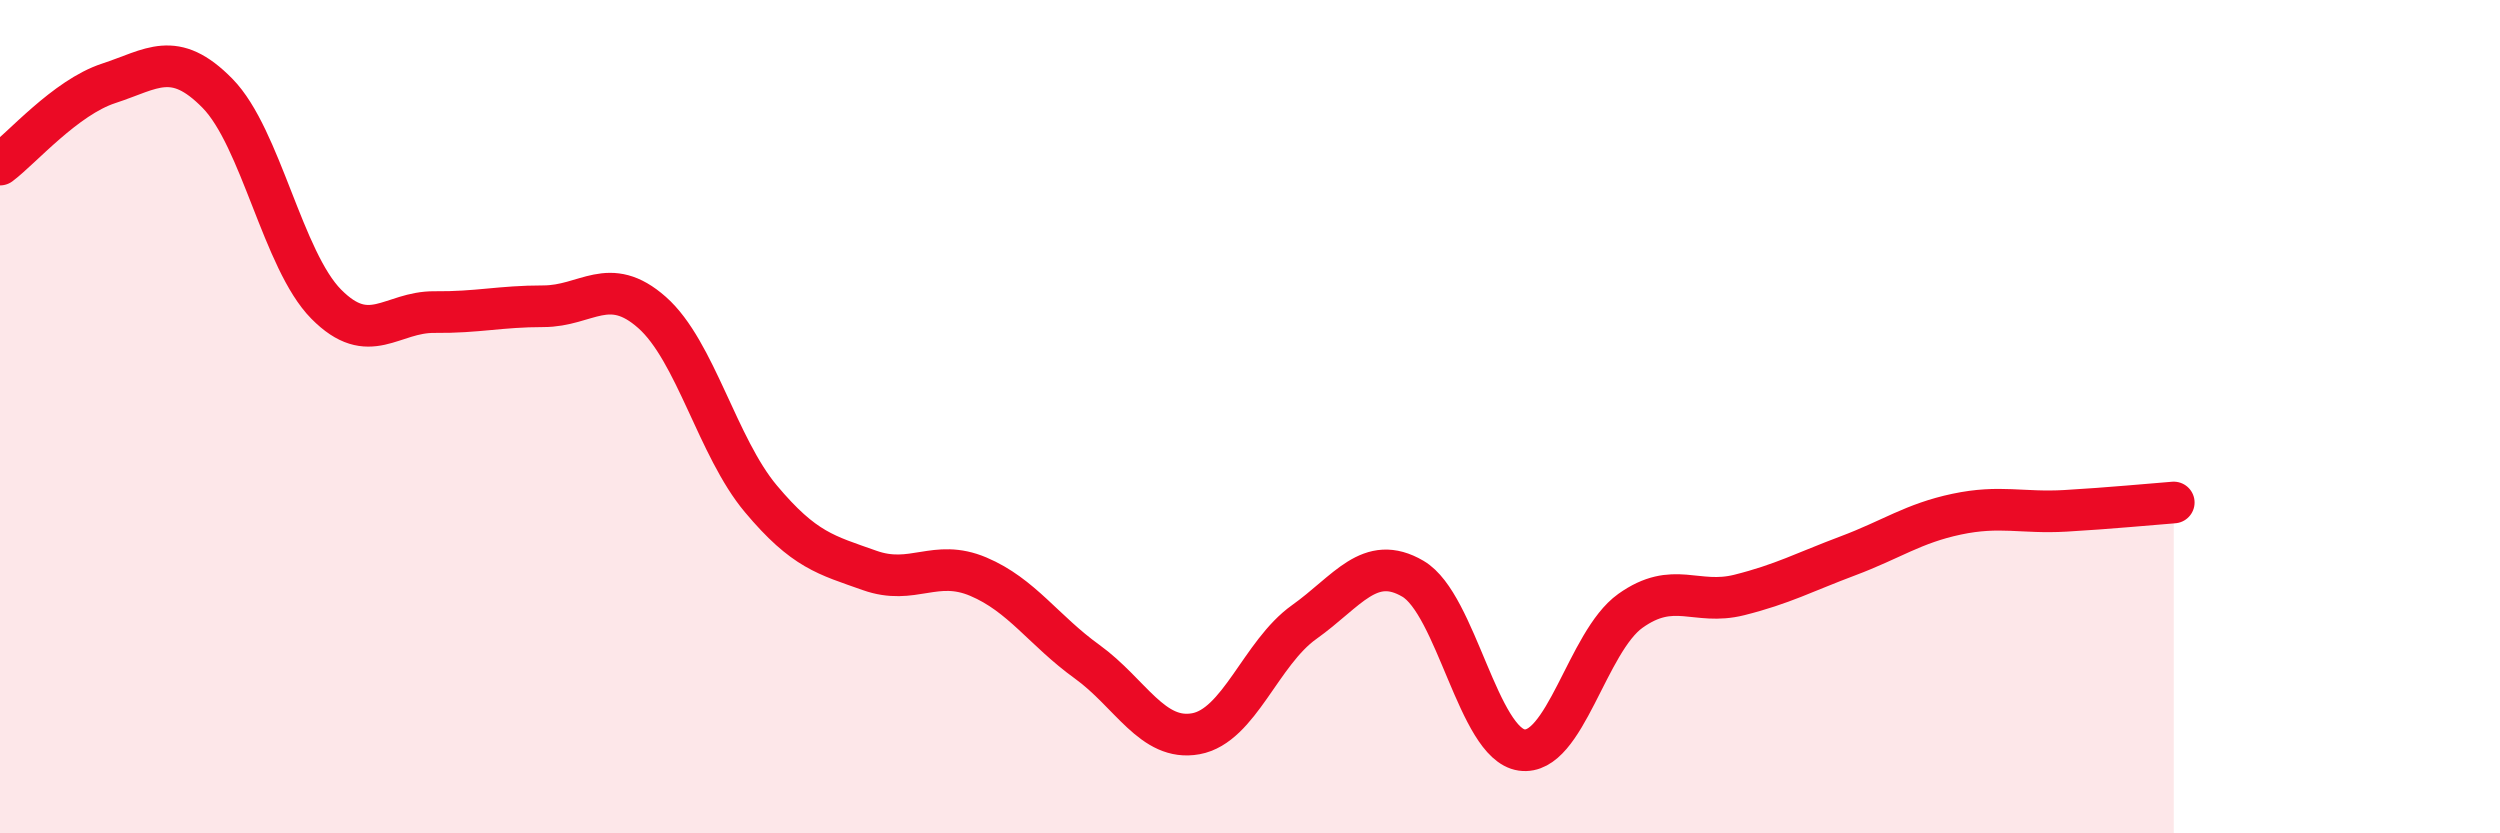
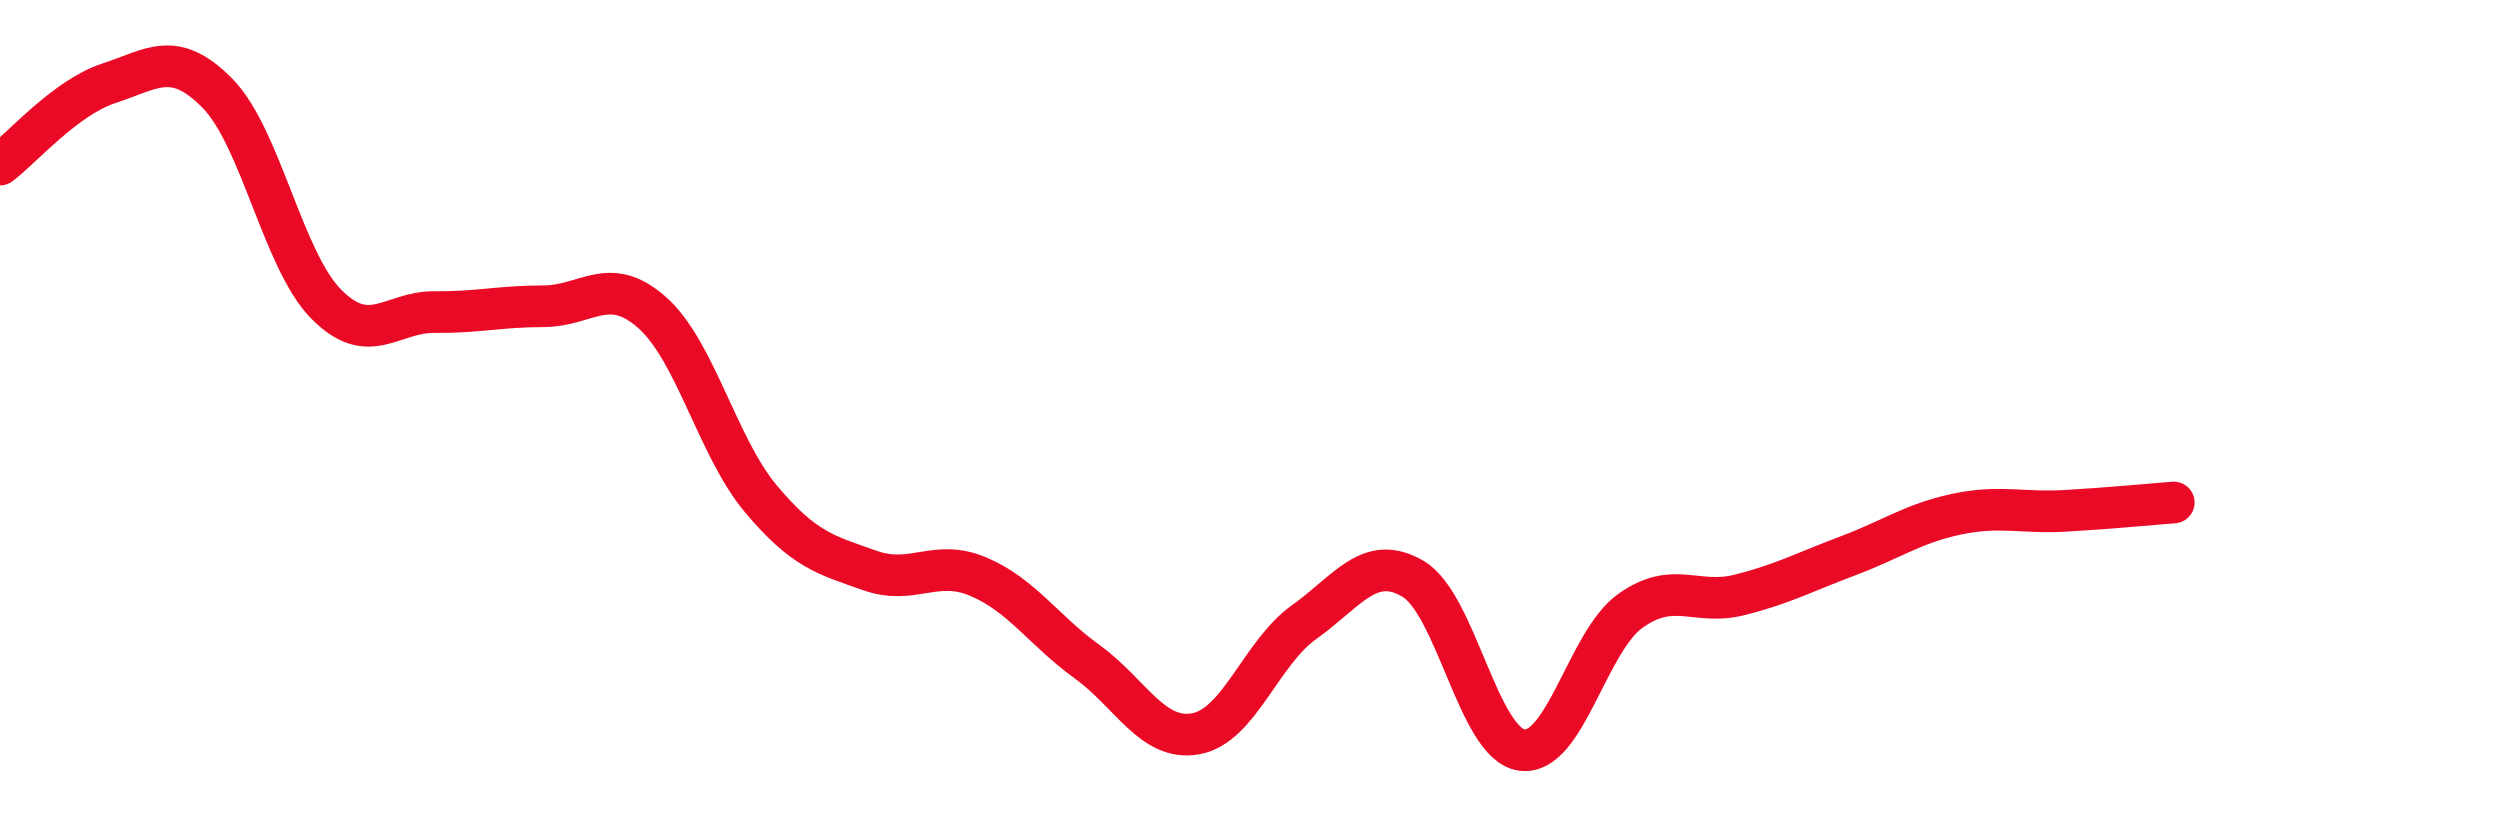
<svg xmlns="http://www.w3.org/2000/svg" width="60" height="20" viewBox="0 0 60 20">
-   <path d="M 0,3.95 C 0.52,3.56 1.57,2.34 2.61,2 C 3.65,1.66 4.18,1.18 5.22,2.24 C 6.26,3.3 6.79,6.25 7.83,7.3 C 8.87,8.35 9.39,7.48 10.43,7.49 C 11.47,7.5 12,7.35 13.04,7.35 C 14.08,7.35 14.61,6.58 15.65,7.5 C 16.69,8.42 17.22,10.73 18.26,11.97 C 19.3,13.21 19.83,13.32 20.87,13.69 C 21.91,14.06 22.44,13.4 23.48,13.84 C 24.52,14.28 25.05,15.13 26.09,15.88 C 27.13,16.63 27.66,17.8 28.7,17.61 C 29.74,17.42 30.26,15.67 31.3,14.93 C 32.34,14.19 32.87,13.28 33.91,13.89 C 34.95,14.5 35.48,17.85 36.52,18 C 37.56,18.15 38.09,15.4 39.13,14.66 C 40.17,13.92 40.7,14.54 41.74,14.28 C 42.78,14.02 43.31,13.73 44.35,13.34 C 45.39,12.95 45.92,12.56 46.96,12.34 C 48,12.12 48.53,12.32 49.57,12.26 C 50.61,12.2 51.65,12.1 52.17,12.06L52.17 20L0 20Z" fill="#EB0A25" opacity="0.1" stroke-linecap="round" stroke-linejoin="round" />
  <path d="M 0,3.95 C 0.52,3.56 1.57,2.34 2.61,2 C 3.65,1.66 4.18,1.18 5.22,2.24 C 6.26,3.3 6.79,6.25 7.83,7.3 C 8.87,8.35 9.39,7.48 10.43,7.49 C 11.47,7.5 12,7.35 13.04,7.35 C 14.08,7.35 14.61,6.58 15.65,7.5 C 16.69,8.42 17.22,10.73 18.26,11.97 C 19.3,13.21 19.83,13.32 20.87,13.69 C 21.91,14.06 22.44,13.4 23.48,13.84 C 24.52,14.28 25.05,15.13 26.09,15.88 C 27.13,16.63 27.66,17.8 28.7,17.61 C 29.74,17.42 30.26,15.67 31.3,14.93 C 32.34,14.19 32.87,13.28 33.91,13.89 C 34.95,14.5 35.48,17.85 36.52,18 C 37.56,18.15 38.09,15.4 39.13,14.66 C 40.17,13.92 40.7,14.54 41.74,14.28 C 42.78,14.02 43.31,13.73 44.35,13.34 C 45.39,12.95 45.92,12.56 46.96,12.34 C 48,12.12 48.53,12.32 49.57,12.26 C 50.61,12.2 51.65,12.1 52.17,12.06" stroke="#EB0A25" stroke-width="1" fill="none" stroke-linecap="round" stroke-linejoin="round" />
</svg>